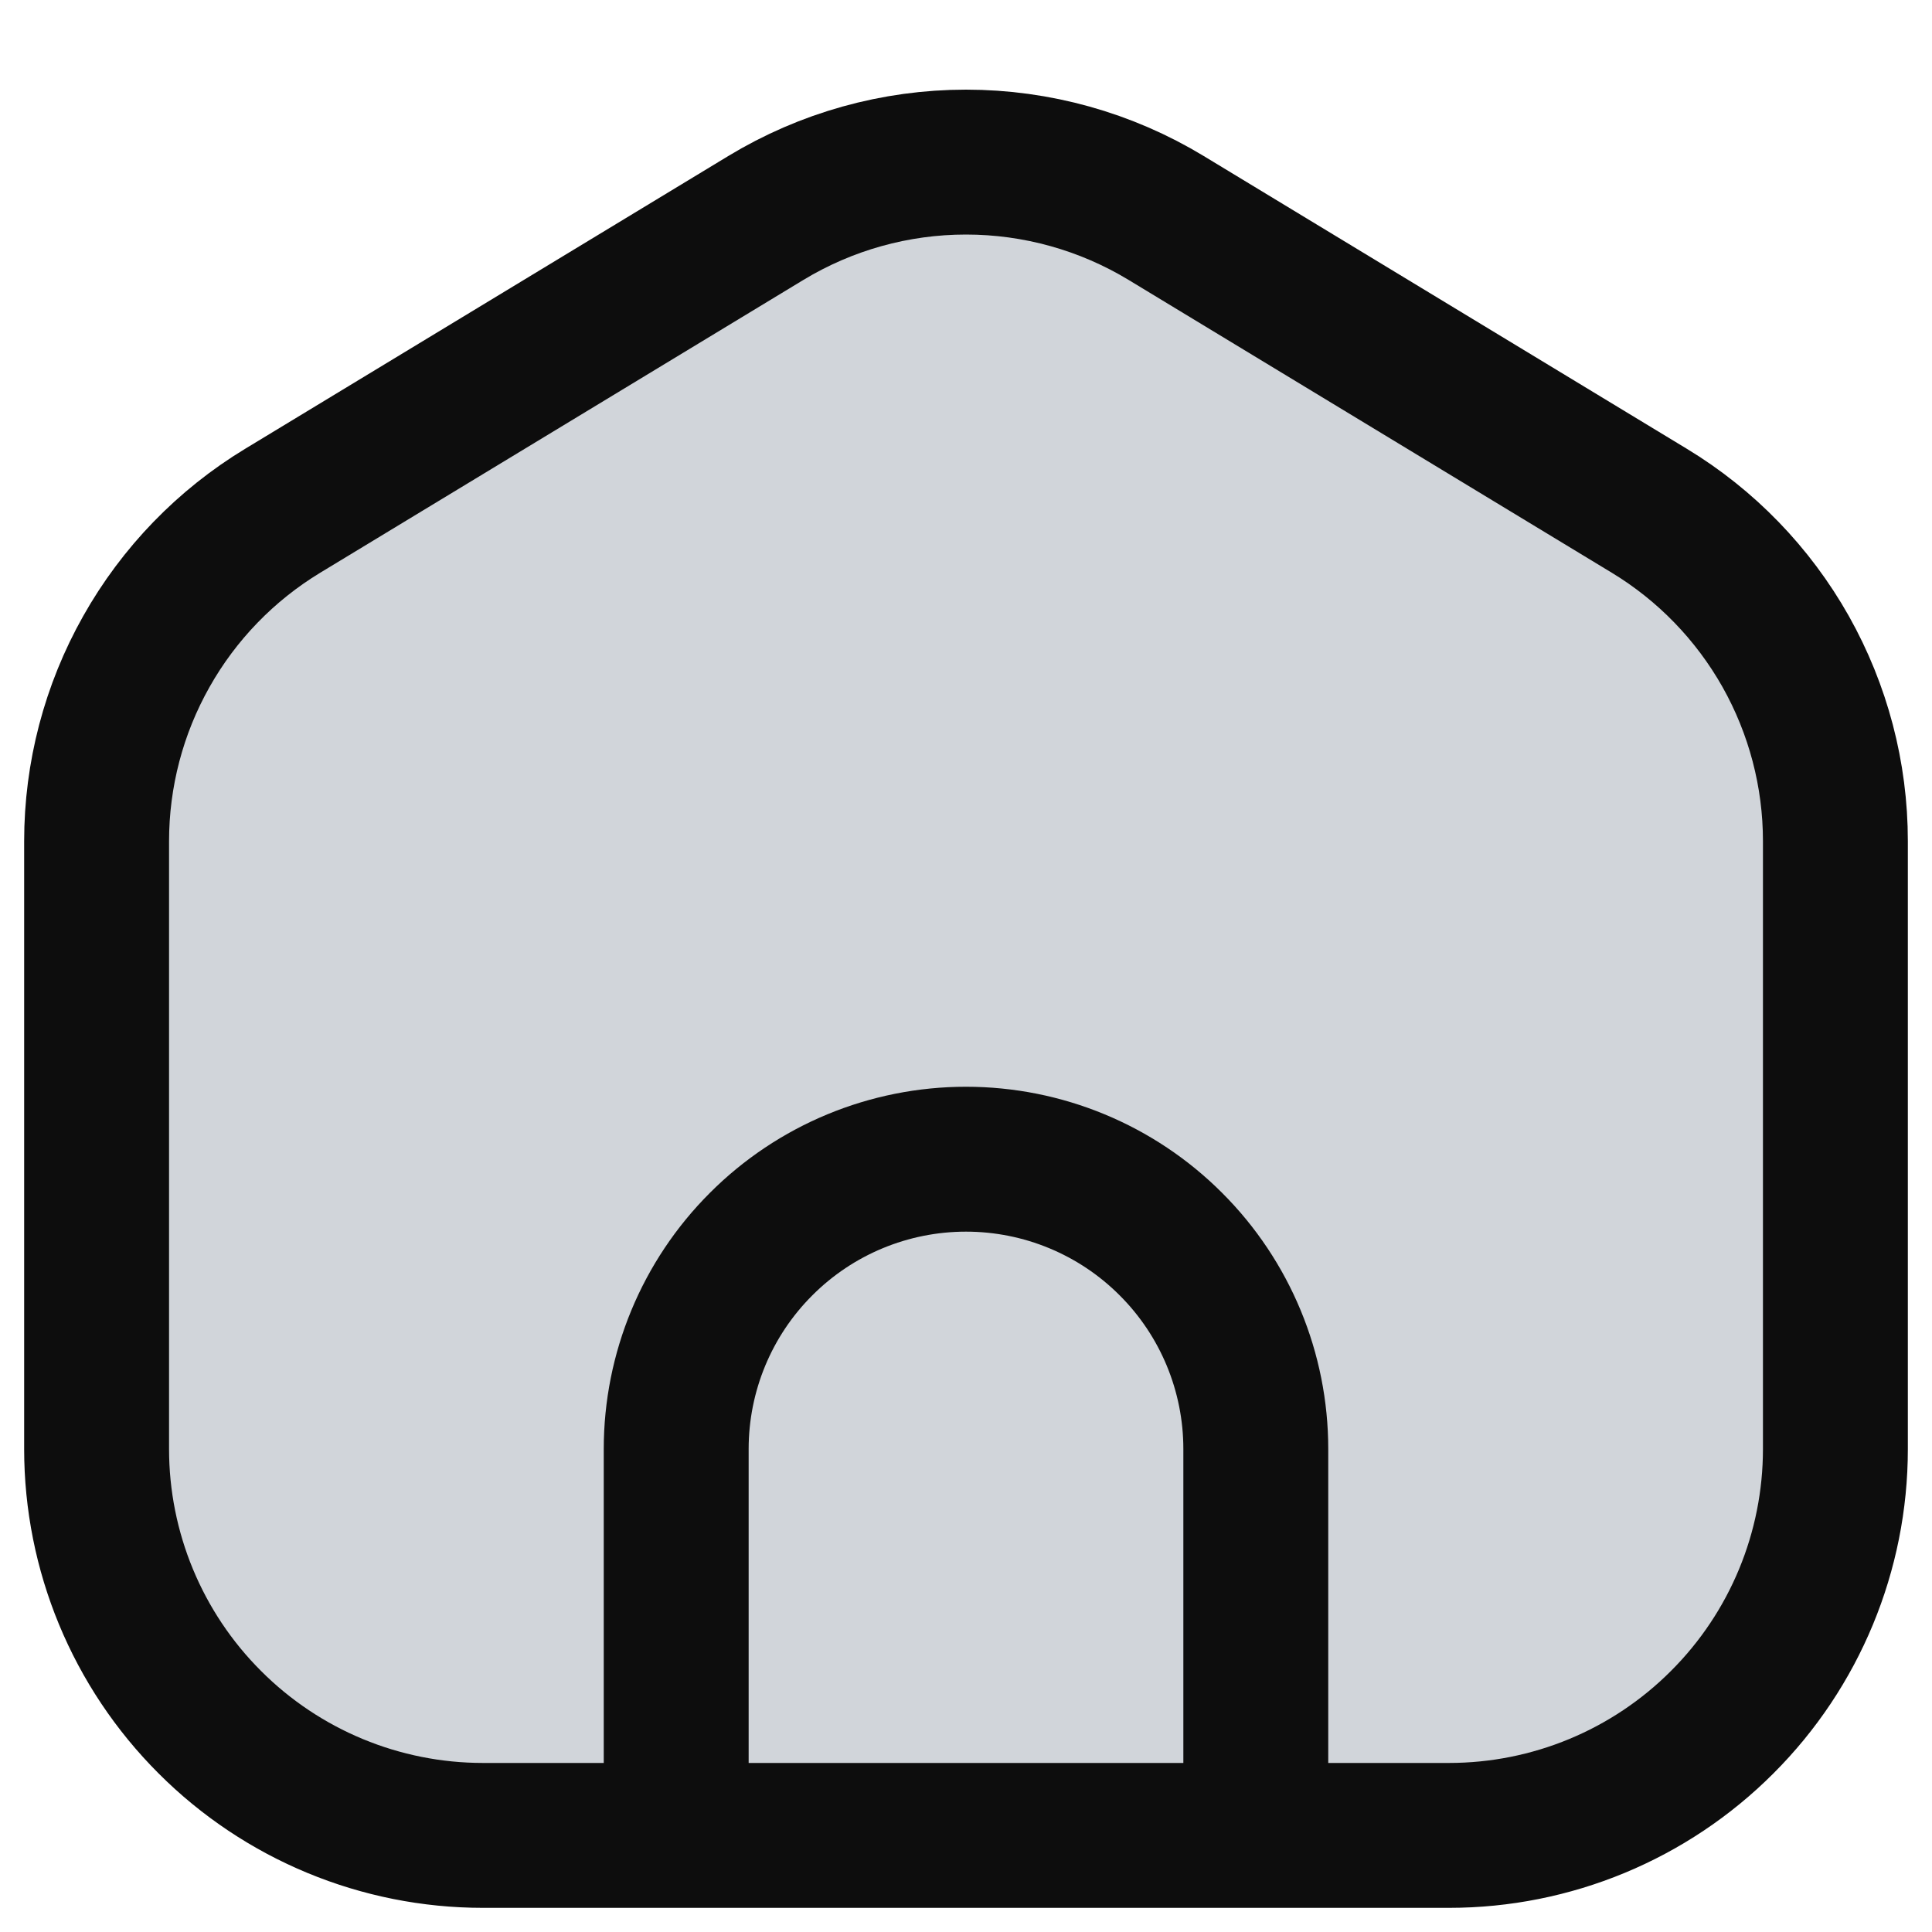
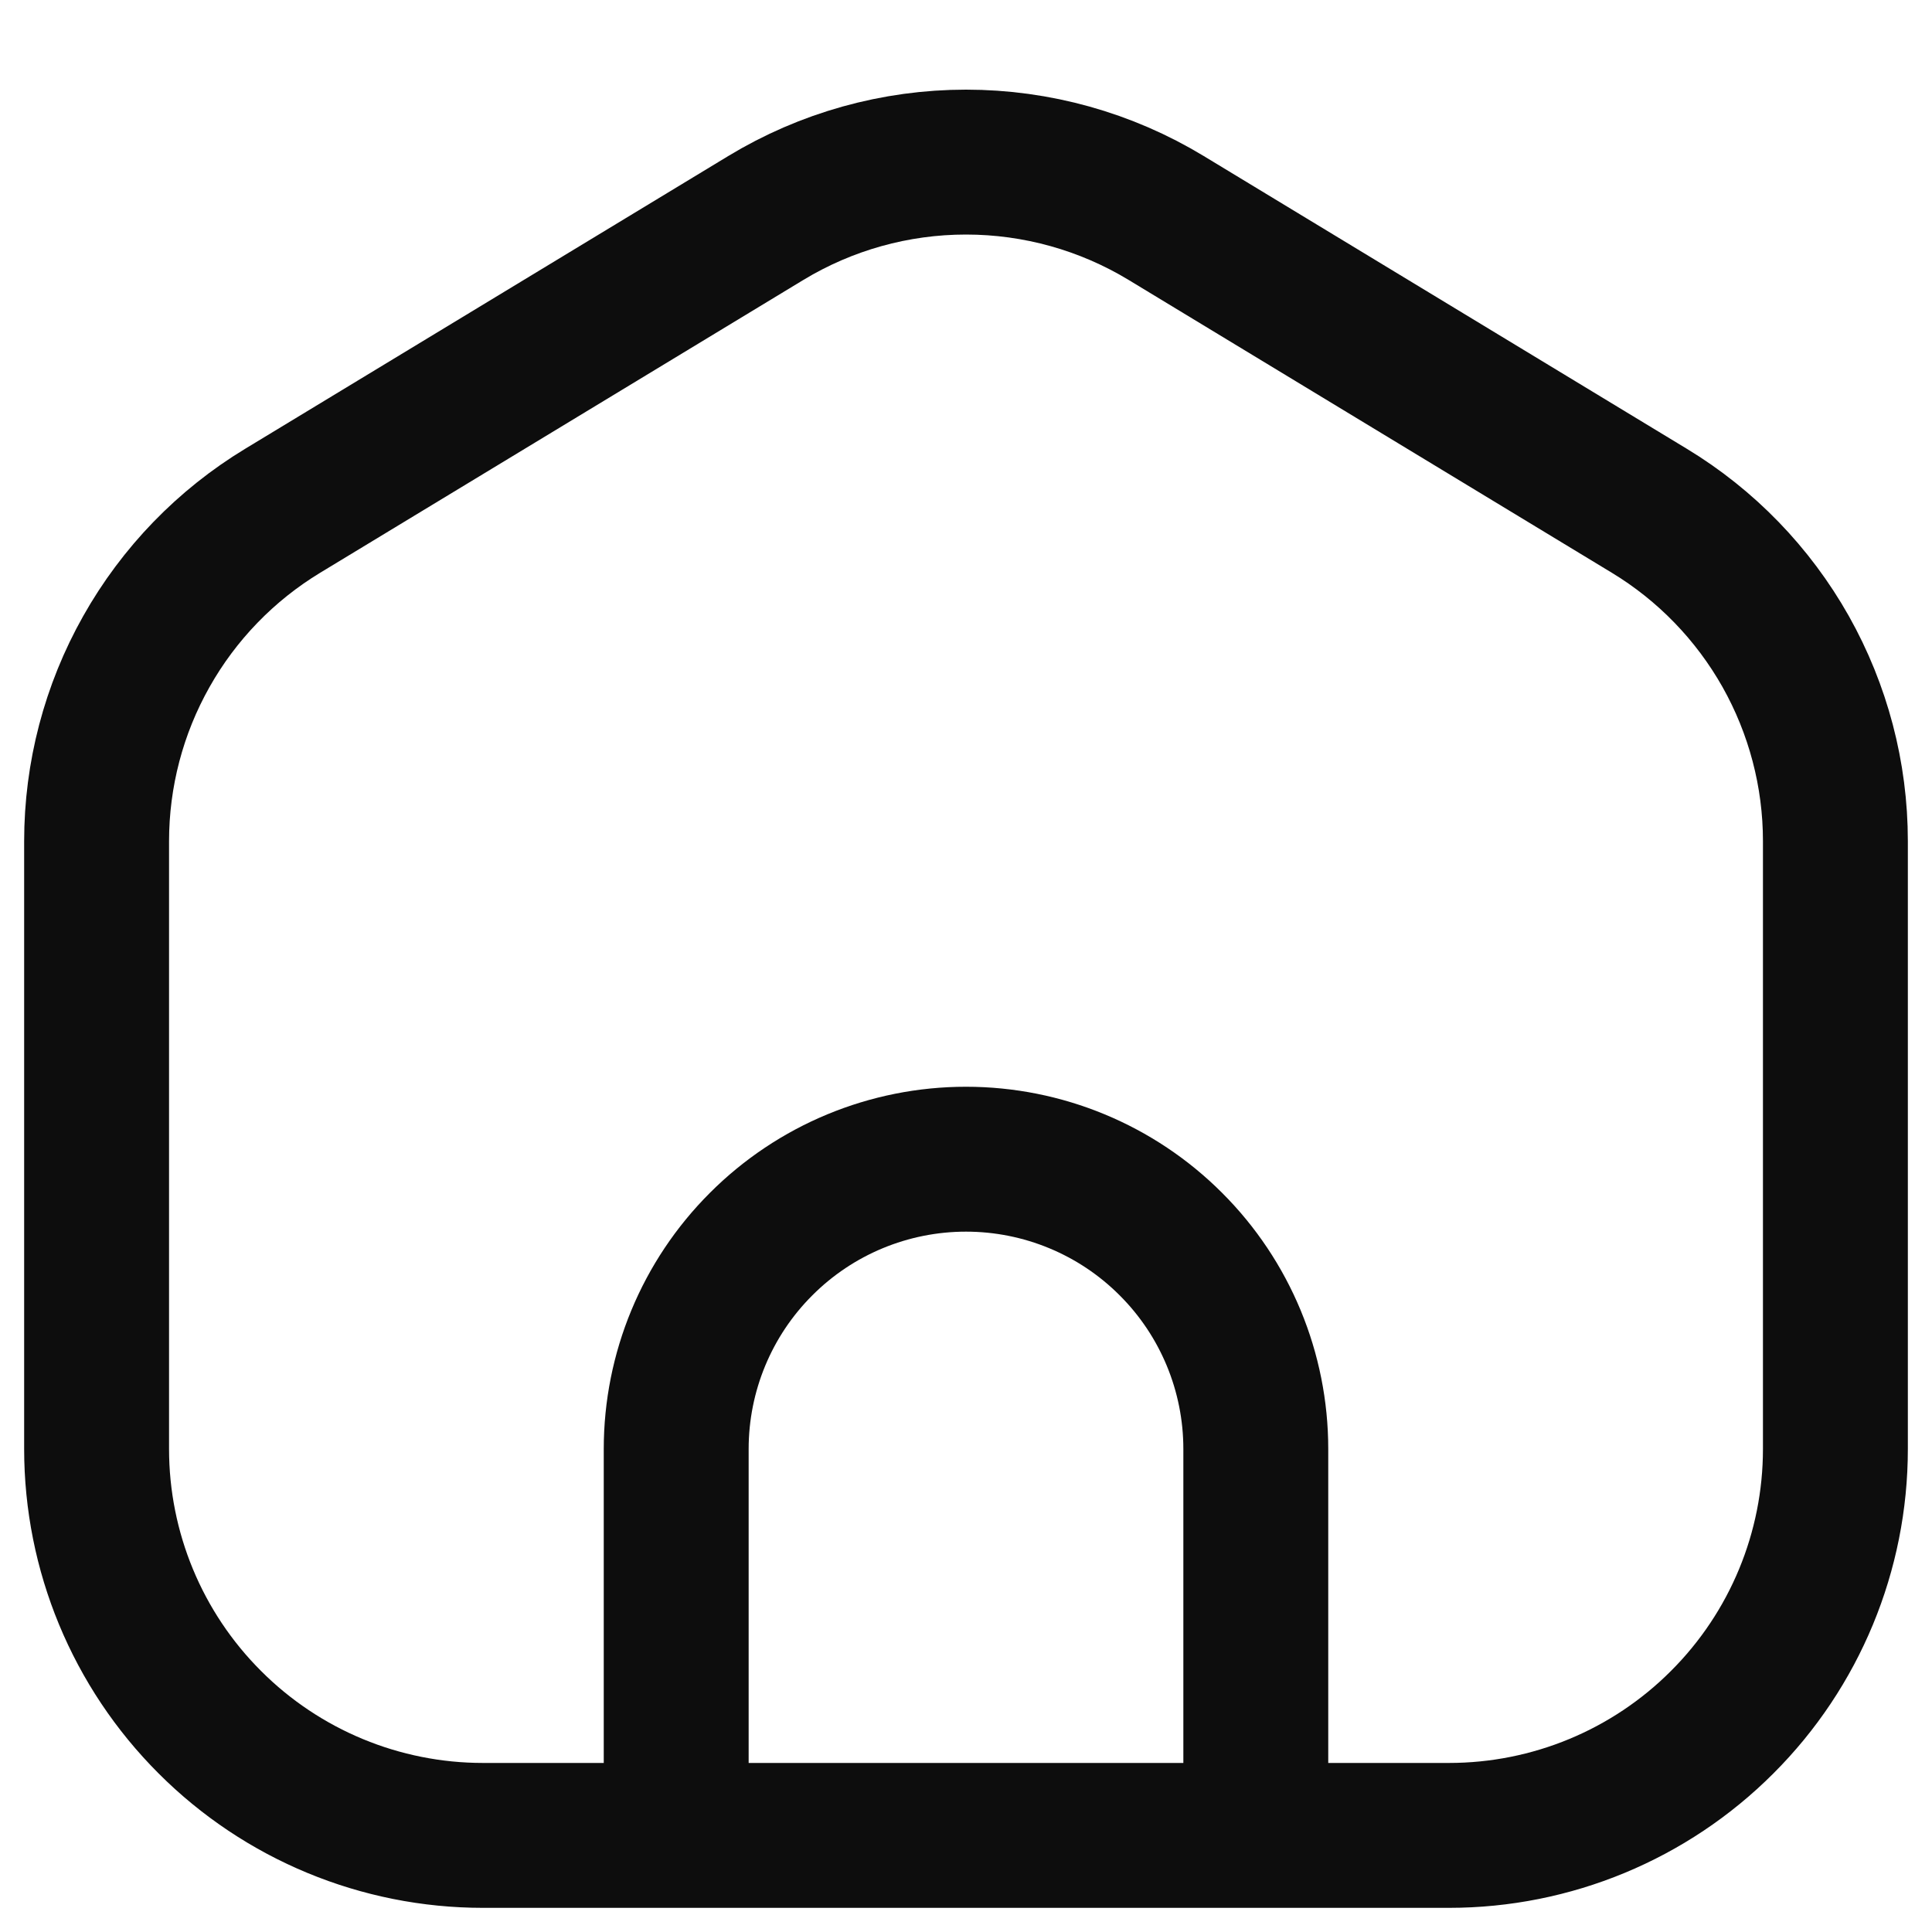
<svg xmlns="http://www.w3.org/2000/svg" width="20" height="20" viewBox="0 0 20 20" fill="none">
-   <path d="M7 19H5C3.939 19 2.922 18.579 2.172 17.828C1.421 17.078 1 16.061 1 15V8.708C1 8.02 1.177 7.344 1.515 6.745C1.852 6.146 2.339 5.643 2.927 5.287L7.927 2.257C8.552 1.878 9.269 1.678 10 1.678C10.731 1.678 11.448 1.878 12.073 2.257L17.073 5.287C17.661 5.643 18.147 6.145 18.485 6.744C18.822 7.343 19 8.019 19 8.707V15C19 16.061 18.579 17.078 17.828 17.828C17.078 18.579 16.061 19 15 19H13M7 19V15C7 14.204 7.316 13.441 7.879 12.879C8.441 12.316 9.204 12 10 12C10.796 12 11.559 12.316 12.121 12.879C12.684 13.441 13 14.204 13 15V19M7 19H13H7Z" fill="#D1D5DA" />
  <path d="M7 19H5C3.939 19 2.922 18.579 2.172 17.828C1.421 17.078 1 16.061 1 15V8.708C1 8.02 1.177 7.344 1.515 6.745C1.852 6.146 2.339 5.643 2.927 5.287L7.927 2.257C8.552 1.878 9.269 1.678 10 1.678C10.731 1.678 11.448 1.878 12.073 2.257L17.073 5.287C17.661 5.643 18.147 6.145 18.485 6.744C18.822 7.343 19 8.019 19 8.707V15C19 16.061 18.579 17.078 17.828 17.828C17.078 18.579 16.061 19 15 19H13M7 19V15C7 14.204 7.316 13.441 7.879 12.879C8.441 12.316 9.204 12 10 12V12C10.796 12 11.559 12.316 12.121 12.879C12.684 13.441 13 14.204 13 15V19M7 19H13" stroke="#0D0D0D" stroke-width="1.5" stroke-linecap="round" stroke-linejoin="round" />
</svg>